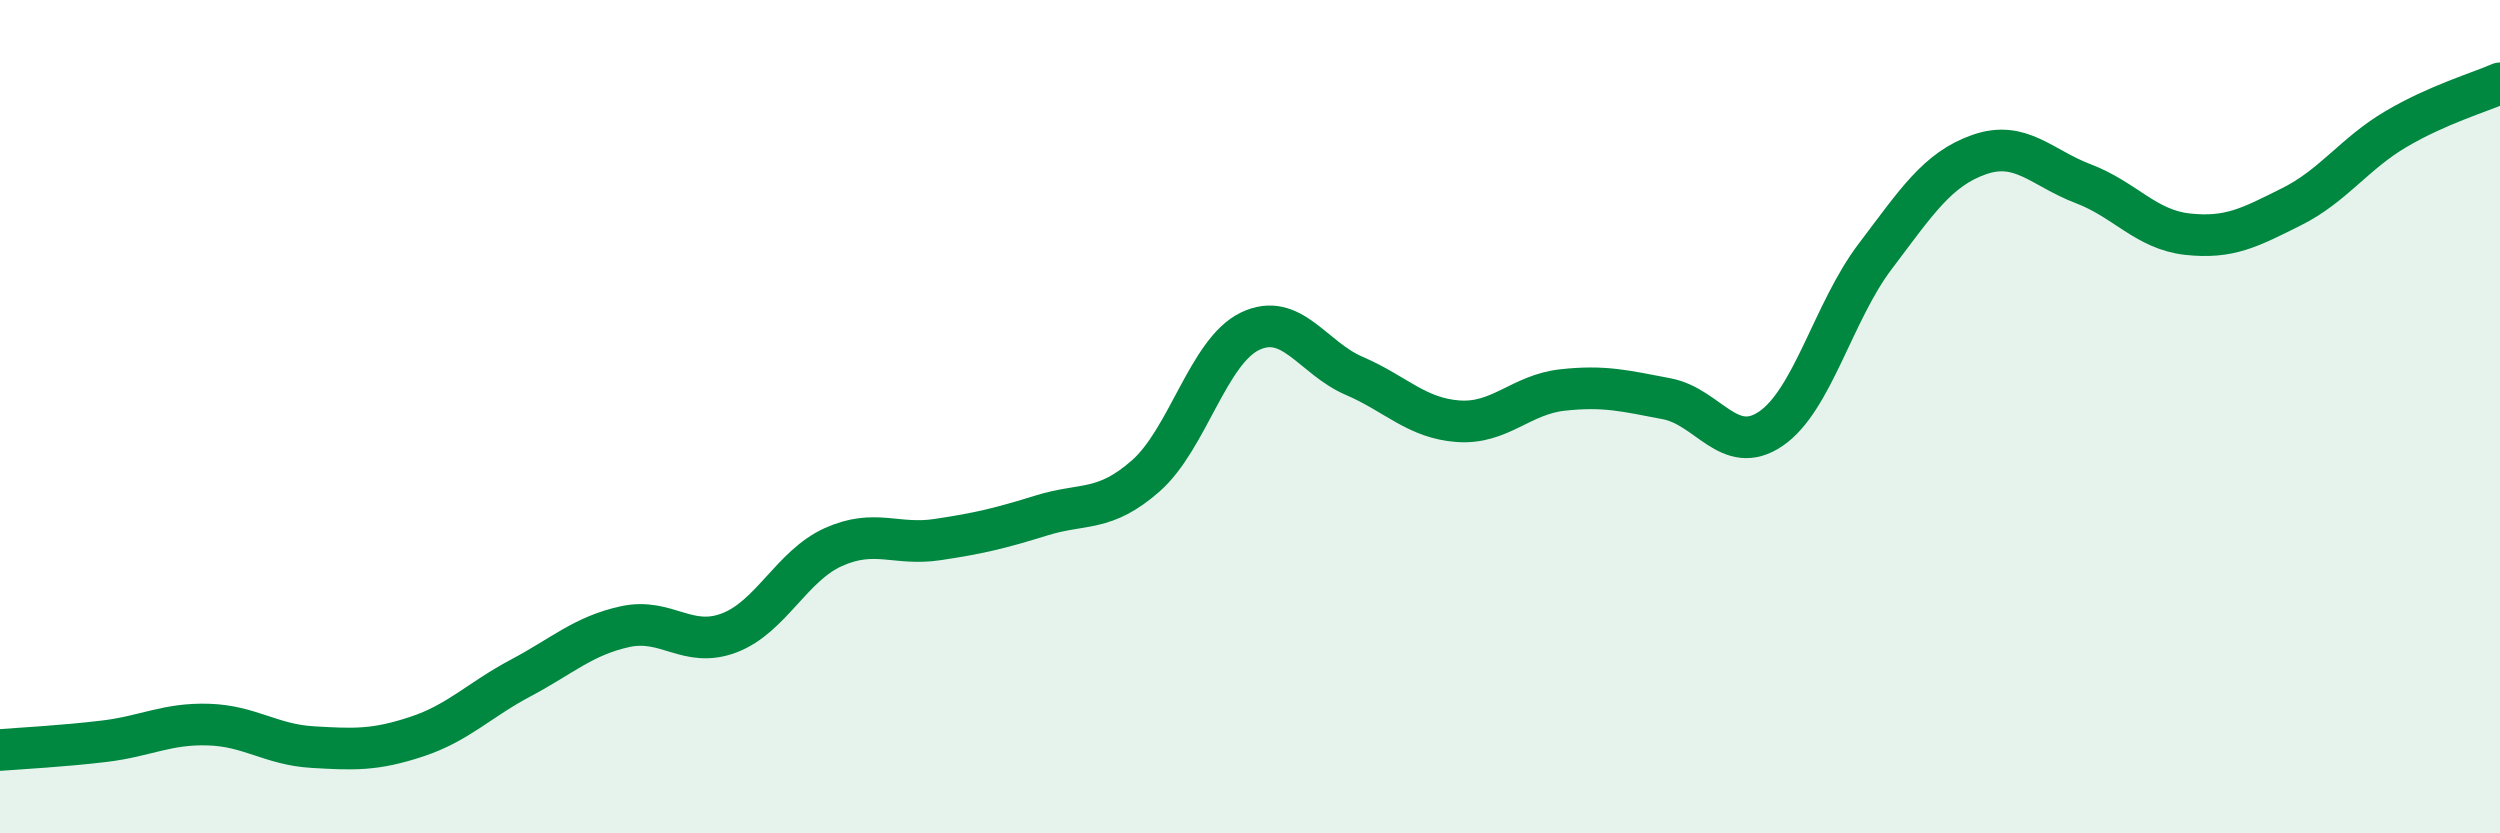
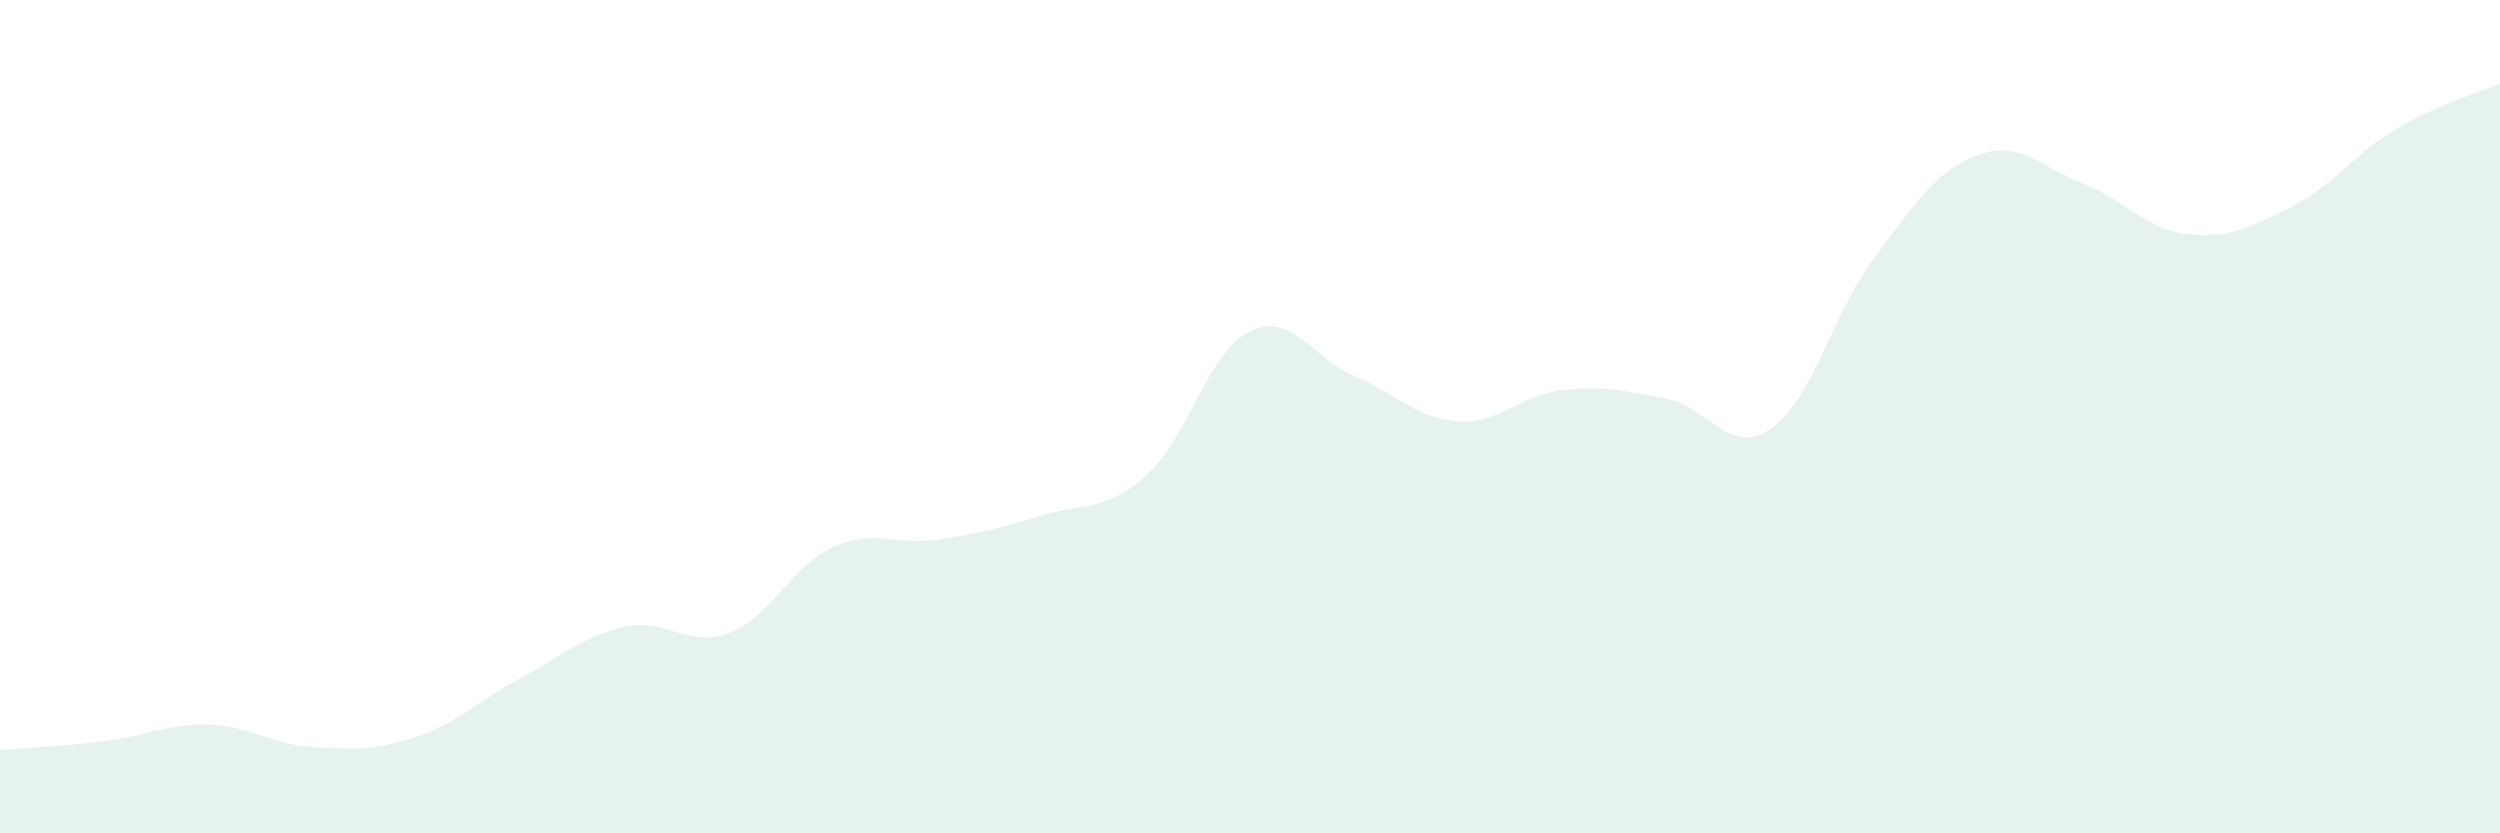
<svg xmlns="http://www.w3.org/2000/svg" width="60" height="20" viewBox="0 0 60 20">
  <path d="M 0,18 C 0.5,17.96 1.5,17.91 2.5,17.79 C 3.5,17.67 4,17.36 5,17.39 C 6,17.42 6.5,17.87 7.5,17.93 C 8.5,17.99 9,18.01 10,17.68 C 11,17.35 11.5,16.8 12.5,16.27 C 13.5,15.74 14,15.26 15,15.04 C 16,14.82 16.5,15.57 17.5,15.19 C 18.5,14.81 19,13.58 20,13.13 C 21,12.68 21.5,13.1 22.5,12.95 C 23.5,12.8 24,12.68 25,12.37 C 26,12.06 26.5,12.3 27.5,11.42 C 28.5,10.54 29,8.43 30,7.95 C 31,7.47 31.5,8.59 32.5,9.02 C 33.5,9.45 34,10.04 35,10.11 C 36,10.18 36.5,9.47 37.5,9.36 C 38.5,9.25 39,9.38 40,9.57 C 41,9.76 41.5,10.97 42.5,10.29 C 43.5,9.61 44,7.48 45,6.16 C 46,4.84 46.5,4.06 47.5,3.71 C 48.5,3.36 49,4.03 50,4.41 C 51,4.79 51.5,5.51 52.5,5.62 C 53.5,5.73 54,5.46 55,4.96 C 56,4.46 56.5,3.69 57.5,3.1 C 58.5,2.51 59.5,2.22 60,2L60 20L0 20Z" fill="#008740" opacity="0.1" stroke-linecap="round" stroke-linejoin="round" />
-   <path d="M 0,18 C 0.5,17.96 1.5,17.91 2.5,17.79 C 3.5,17.67 4,17.36 5,17.39 C 6,17.42 6.5,17.87 7.5,17.93 C 8.5,17.99 9,18.01 10,17.68 C 11,17.35 11.5,16.8 12.5,16.27 C 13.5,15.74 14,15.26 15,15.04 C 16,14.82 16.5,15.57 17.5,15.19 C 18.5,14.81 19,13.58 20,13.13 C 21,12.68 21.5,13.1 22.5,12.95 C 23.5,12.8 24,12.68 25,12.37 C 26,12.06 26.5,12.3 27.5,11.42 C 28.5,10.54 29,8.43 30,7.95 C 31,7.47 31.5,8.59 32.5,9.02 C 33.5,9.45 34,10.04 35,10.11 C 36,10.18 36.5,9.47 37.5,9.36 C 38.5,9.25 39,9.38 40,9.57 C 41,9.76 41.5,10.97 42.5,10.29 C 43.5,9.61 44,7.48 45,6.16 C 46,4.84 46.5,4.06 47.5,3.71 C 48.5,3.36 49,4.03 50,4.41 C 51,4.79 51.5,5.51 52.5,5.62 C 53.5,5.73 54,5.46 55,4.96 C 56,4.46 56.5,3.69 57.5,3.1 C 58.5,2.51 59.5,2.22 60,2" stroke="#008740" stroke-width="1" fill="none" stroke-linecap="round" stroke-linejoin="round" />
</svg>